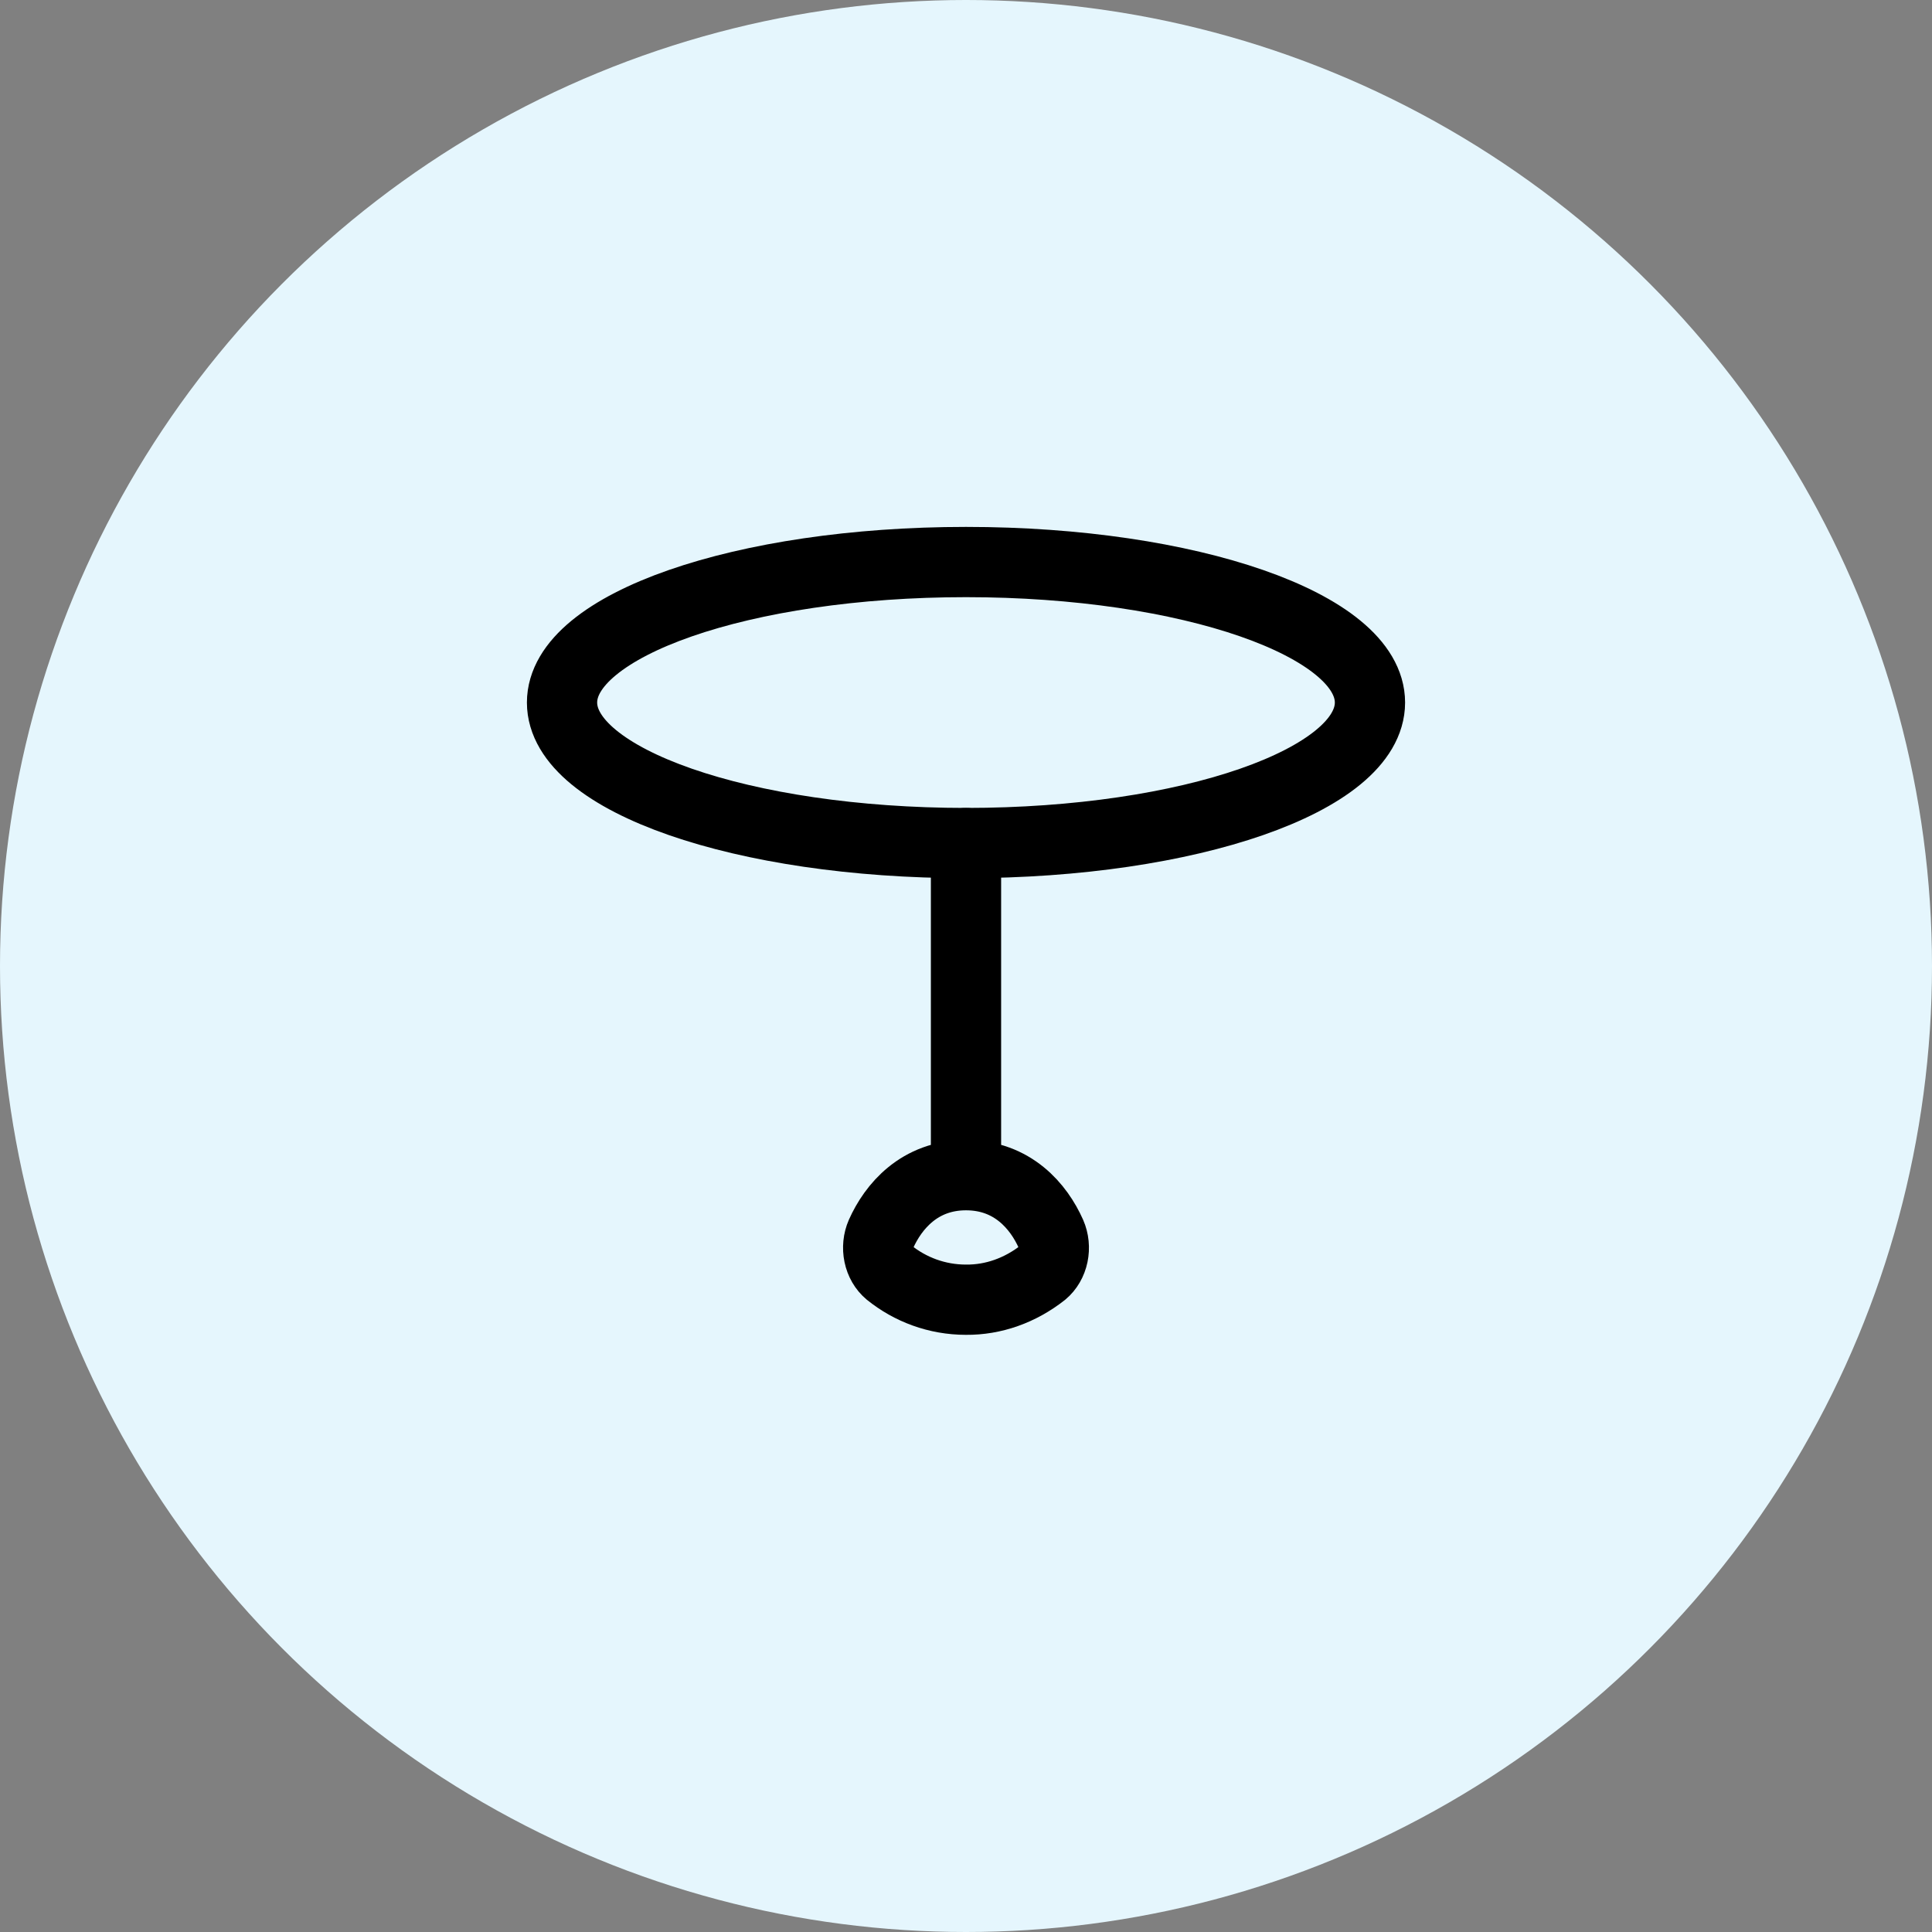
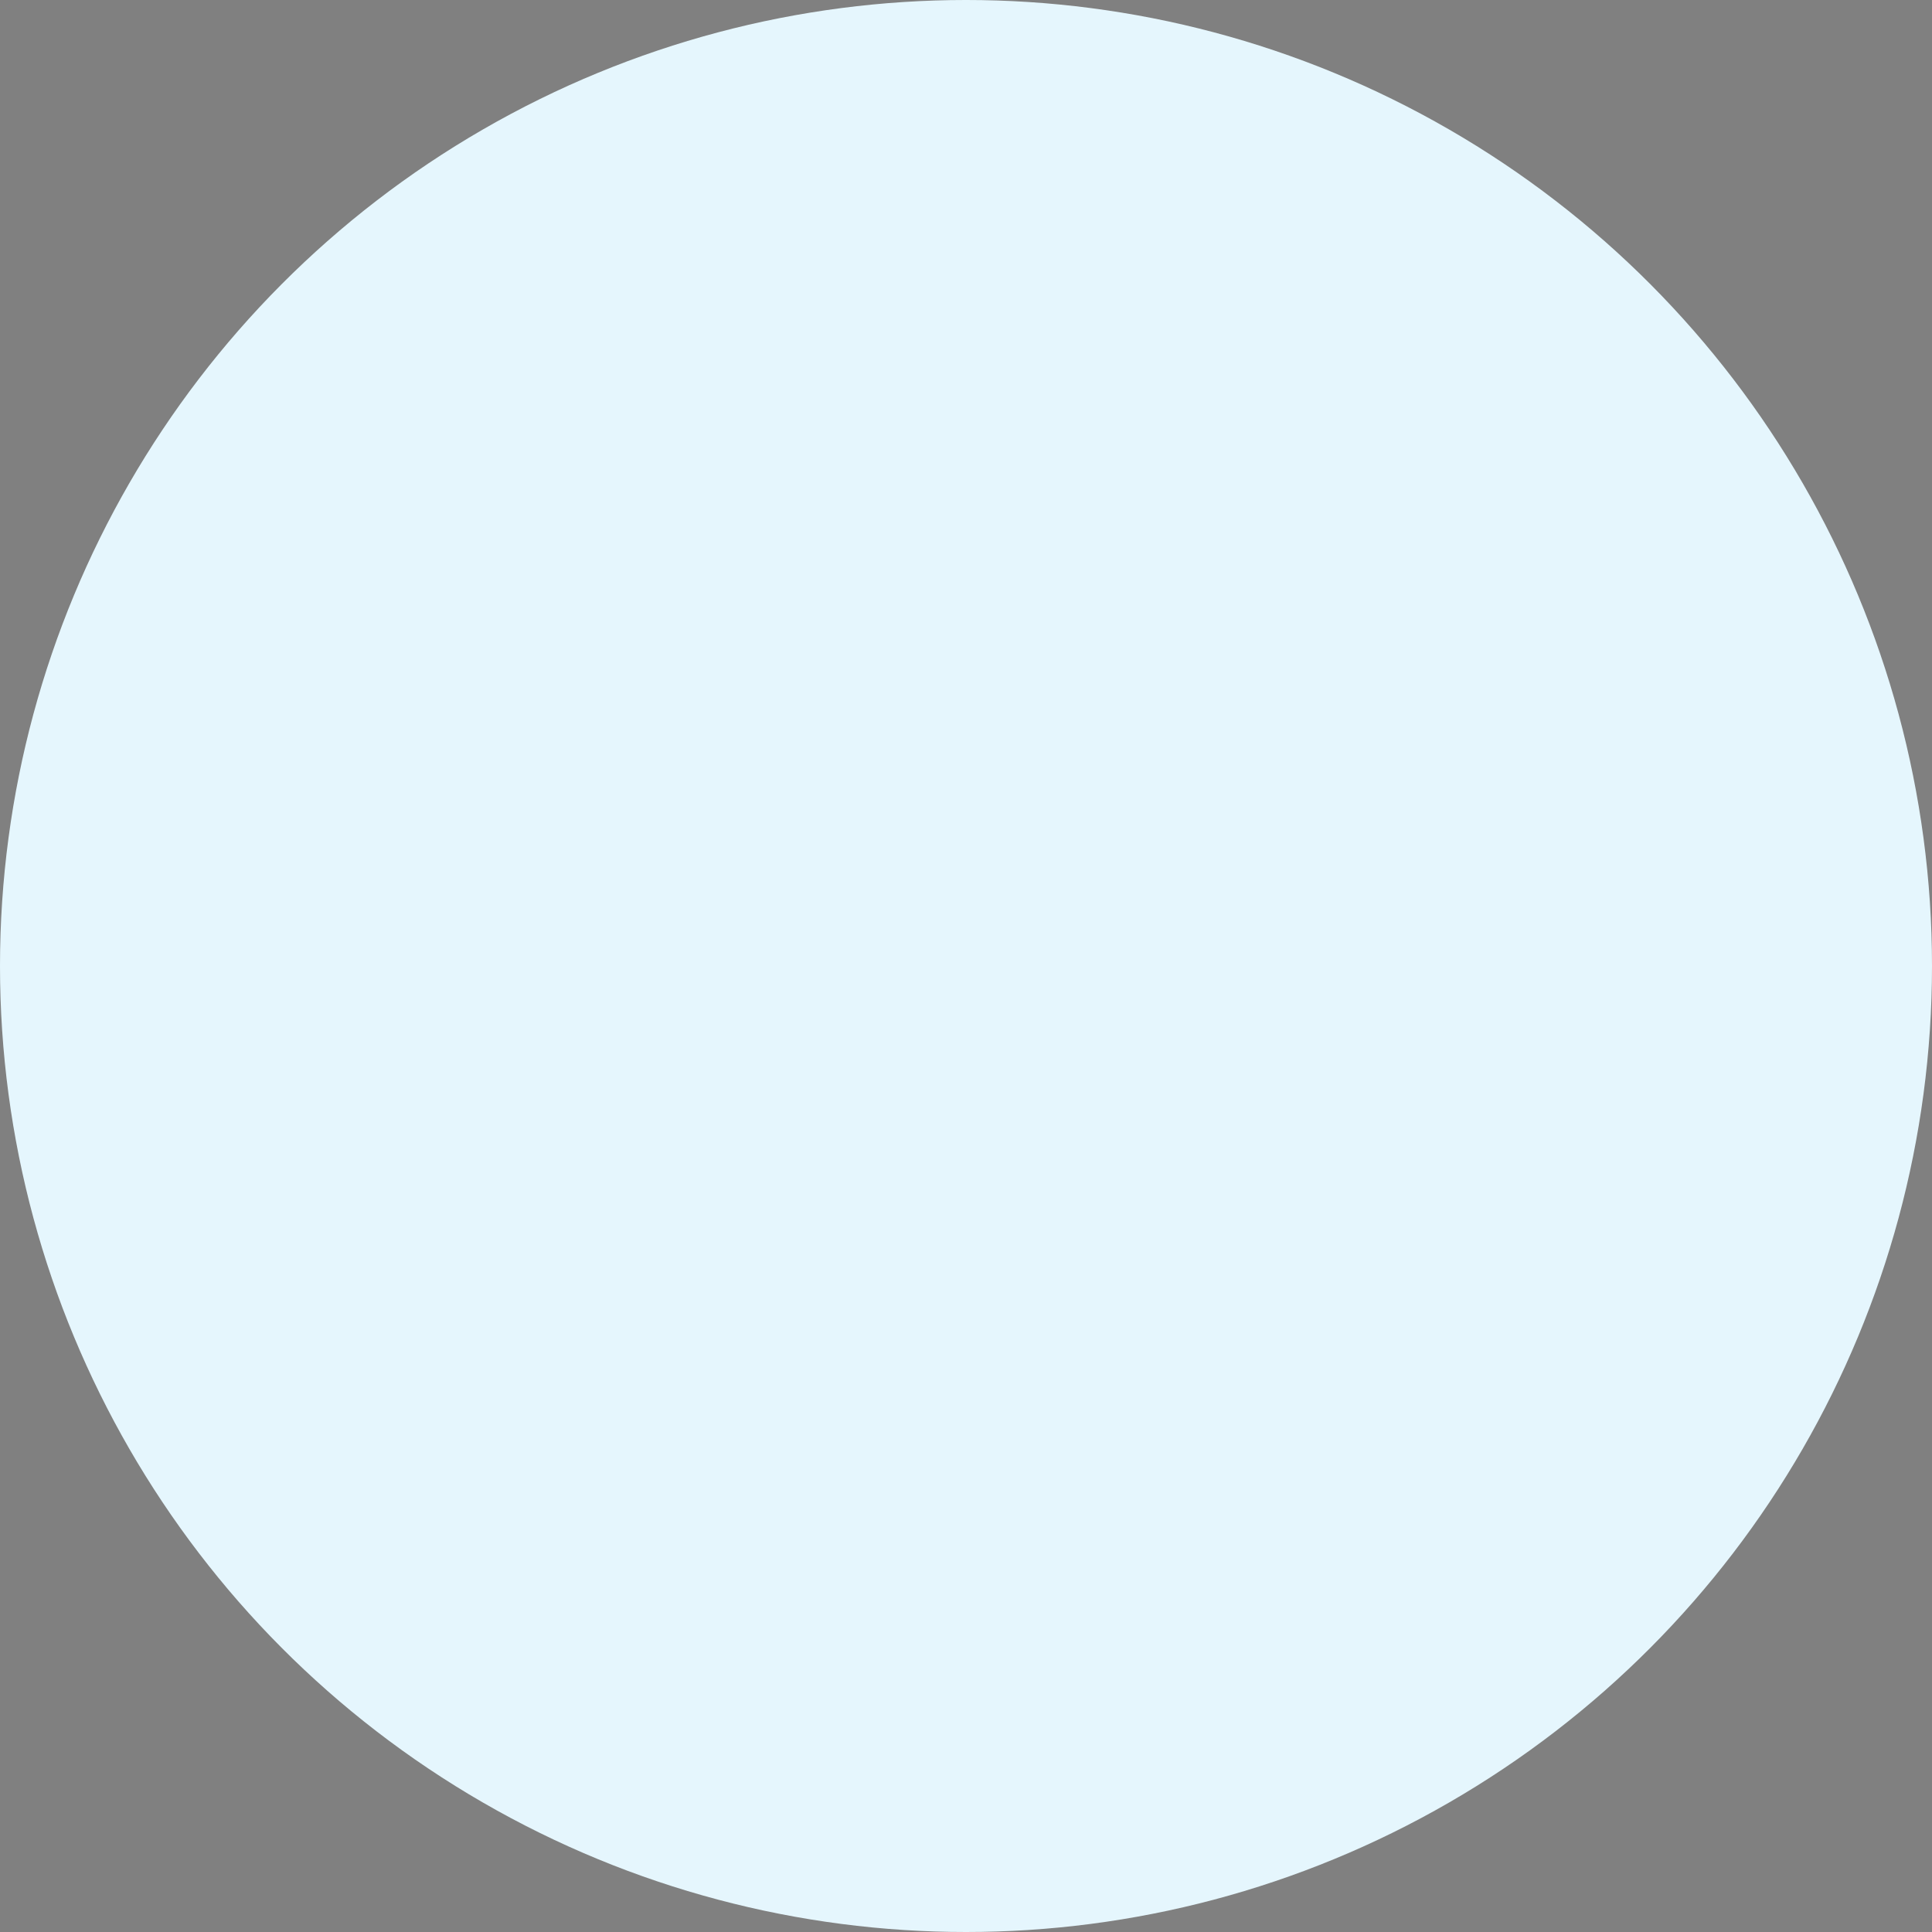
<svg xmlns="http://www.w3.org/2000/svg" width="55" height="55" viewBox="0 0 55 55" fill="none">
  <rect x="0" y="0" width="55" height="55" fill="#808080" stroke="none" />
  <circle cx="27.5" cy="27.5" r="27.5" fill="#E5F6FD" />
-   <path d="M27.5 24C33.851 24 39 22.209 39 20C39 17.791 33.851 16 27.5 16C21.149 16 16 17.791 16 20C16 22.209 21.149 24 27.5 24Z" stroke="black" stroke-width="2" stroke-linecap="round" stroke-linejoin="round" />
-   <path d="M27.5 33.455C28.83 33.455 29.573 34.35 29.919 35.128C30 35.313 30.021 35.526 29.979 35.728C29.937 35.93 29.834 36.107 29.69 36.227C29.042 36.737 28.279 37.007 27.5 37C26.672 37 25.91 36.71 25.31 36.226C25.166 36.106 25.063 35.929 25.021 35.727C24.979 35.525 25 35.312 25.081 35.127C25.427 34.353 26.17 33.455 27.5 33.455ZM27.5 33.455V24" stroke="black" stroke-width="2" stroke-linecap="round" stroke-linejoin="round" />
</svg>